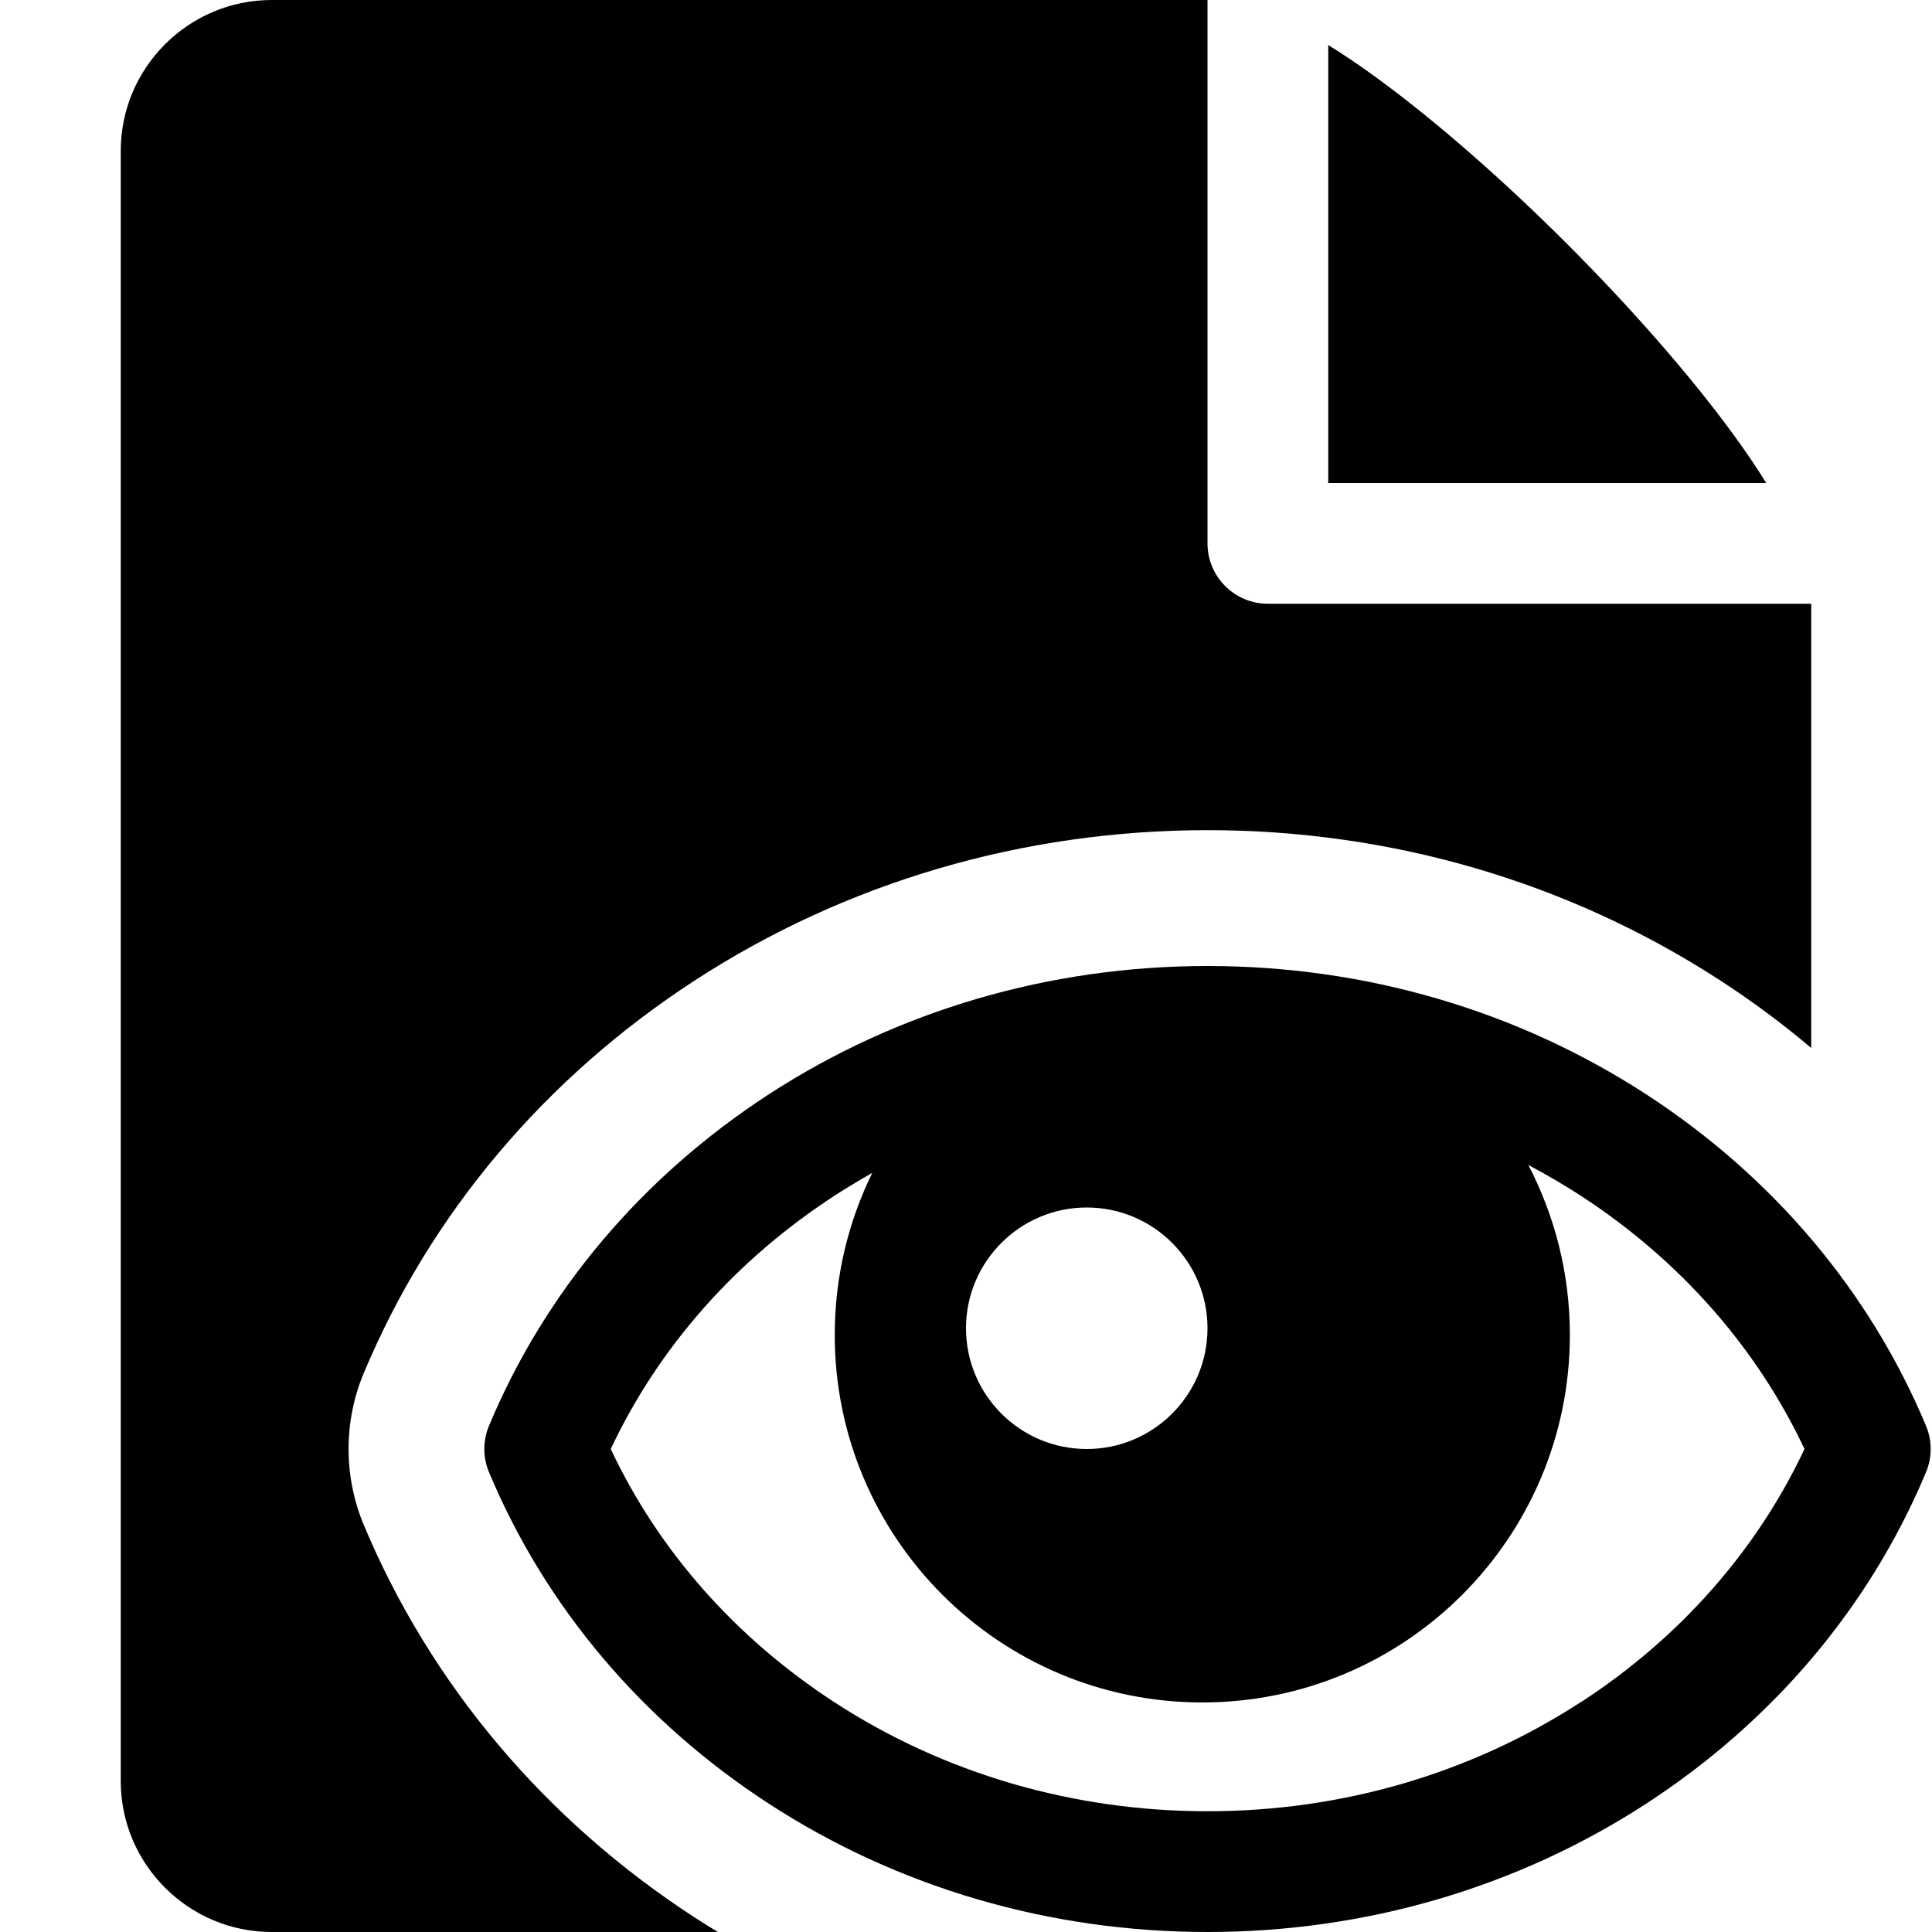
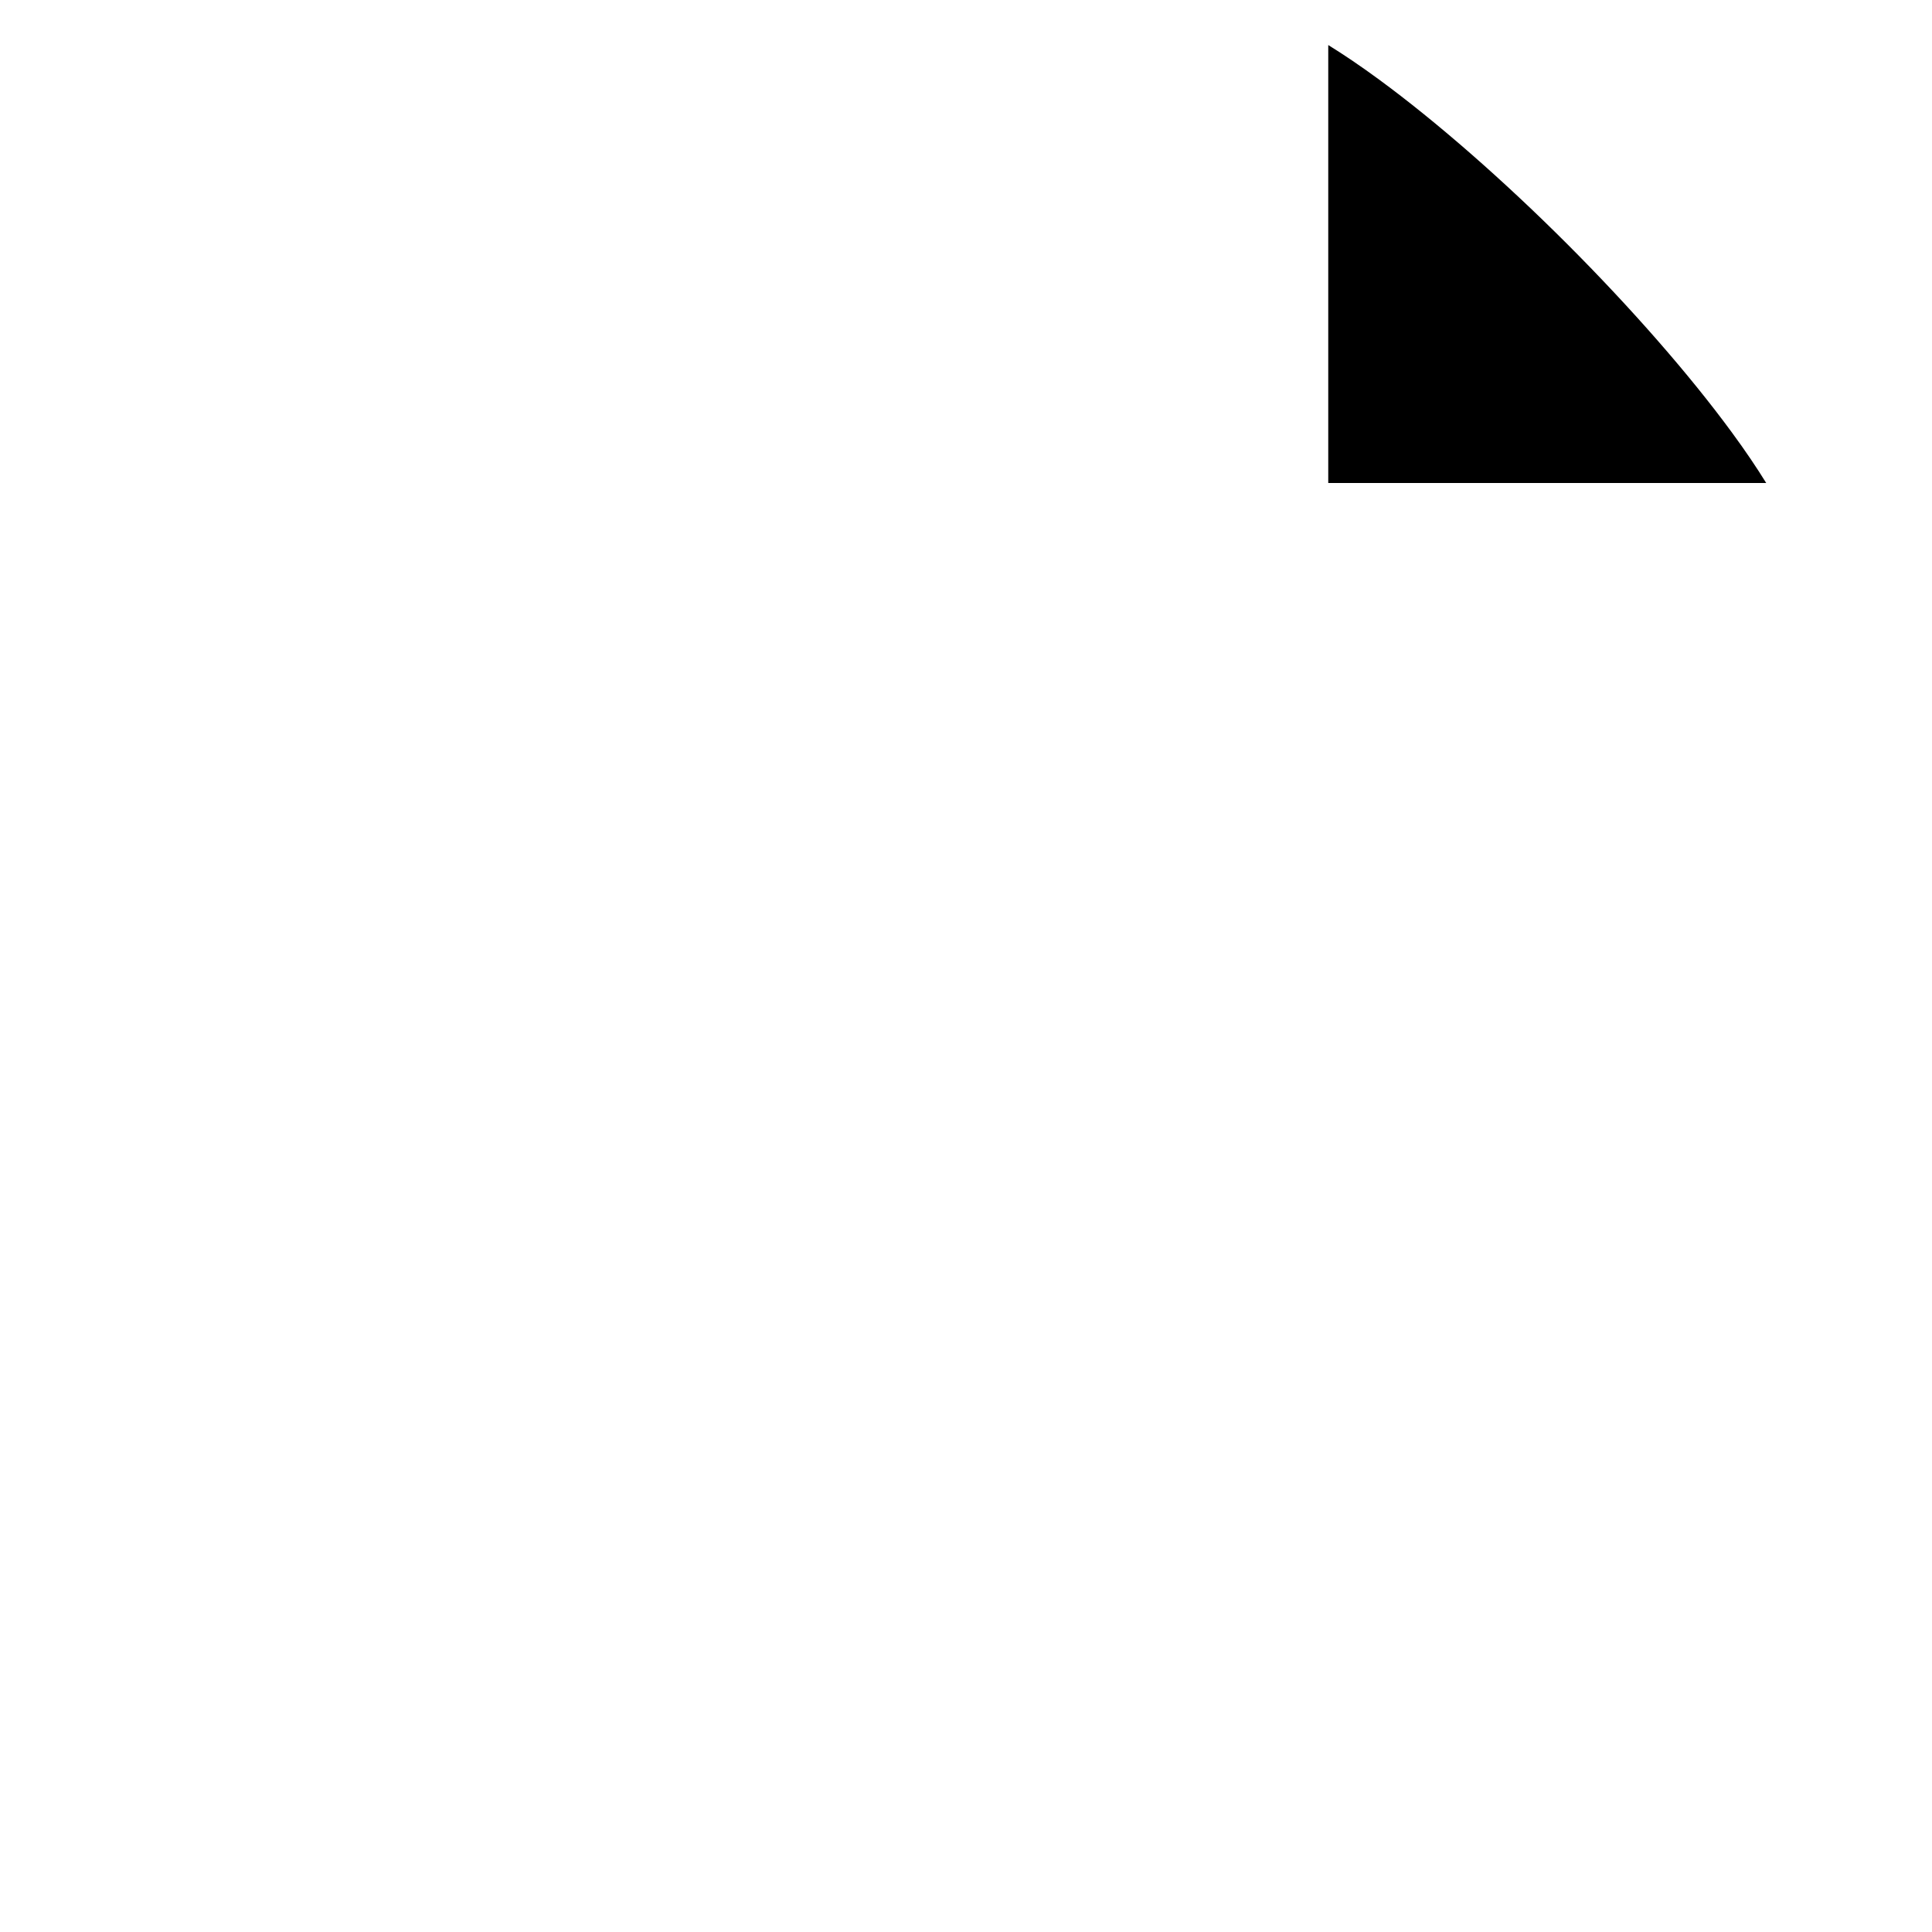
<svg xmlns="http://www.w3.org/2000/svg" version="1.1" width="16" height="16" viewBox="0 0 16 16">
  <path d="M11 4h3.627c-0.078-0.126-0.172-0.266-0.286-0.421-0.347-0.473-0.831-1.027-1.362-1.558s-1.085-1.015-1.558-1.362c-0.155-0.114-0.295-0.208-0.421-0.286v3.627z" />
-   <path d="M5.755 15.881c-1.241-0.806-2.19-1.932-2.743-3.254-0.167-0.399-0.167-0.856 0-1.254 0.553-1.322 1.502-2.448 2.743-3.254 1.253-0.814 2.721-1.244 4.245-1.244s2.992 0.43 4.245 1.244c0.266 0.172 0.518 0.36 0.755 0.56v-3.679h-4.5c-0.276 0-0.5-0.224-0.5-0.5v-4.5h-7.75c-0.689 0-1.25 0.561-1.25 1.25v13.5c0 0.689 0.561 1.25 1.25 1.25h3.695c-0.064-0.039-0.127-0.078-0.19-0.119z" />
-   <path d="M15.95 11.807c-0.466-1.113-1.267-2.062-2.318-2.745-1.070-0.695-2.326-1.062-3.632-1.062s-2.562 0.367-3.632 1.062c-1.051 0.683-1.853 1.632-2.318 2.745-0.052 0.123-0.052 0.262 0 0.386 0.466 1.113 1.267 2.062 2.318 2.745 1.070 0.695 2.326 1.062 3.632 1.062s2.562-0.367 3.632-1.062c1.051-0.683 1.853-1.632 2.318-2.745 0.052-0.123 0.052-0.262-0-0.386zM10 11c0 0.552-0.448 1-1 1s-1-0.448-1-1 0.448-1 1-1 1 0.448 1 1zM13.087 14.099c-0.908 0.589-1.975 0.901-3.087 0.901s-2.18-0.312-3.087-0.901c-0.82-0.533-1.458-1.255-1.855-2.099 0.397-0.844 1.035-1.566 1.855-2.099 0.102-0.066 0.206-0.128 0.311-0.188-0.199 0.405-0.311 0.86-0.311 1.342 0 1.681 1.363 3.044 3.044 3.044s3.044-1.363 3.044-3.044c0-0.508-0.125-0.986-0.344-1.407 0.147 0.078 0.292 0.162 0.432 0.253 0.82 0.533 1.457 1.255 1.855 2.099-0.397 0.844-1.035 1.566-1.855 2.099v0 0z" />
</svg>